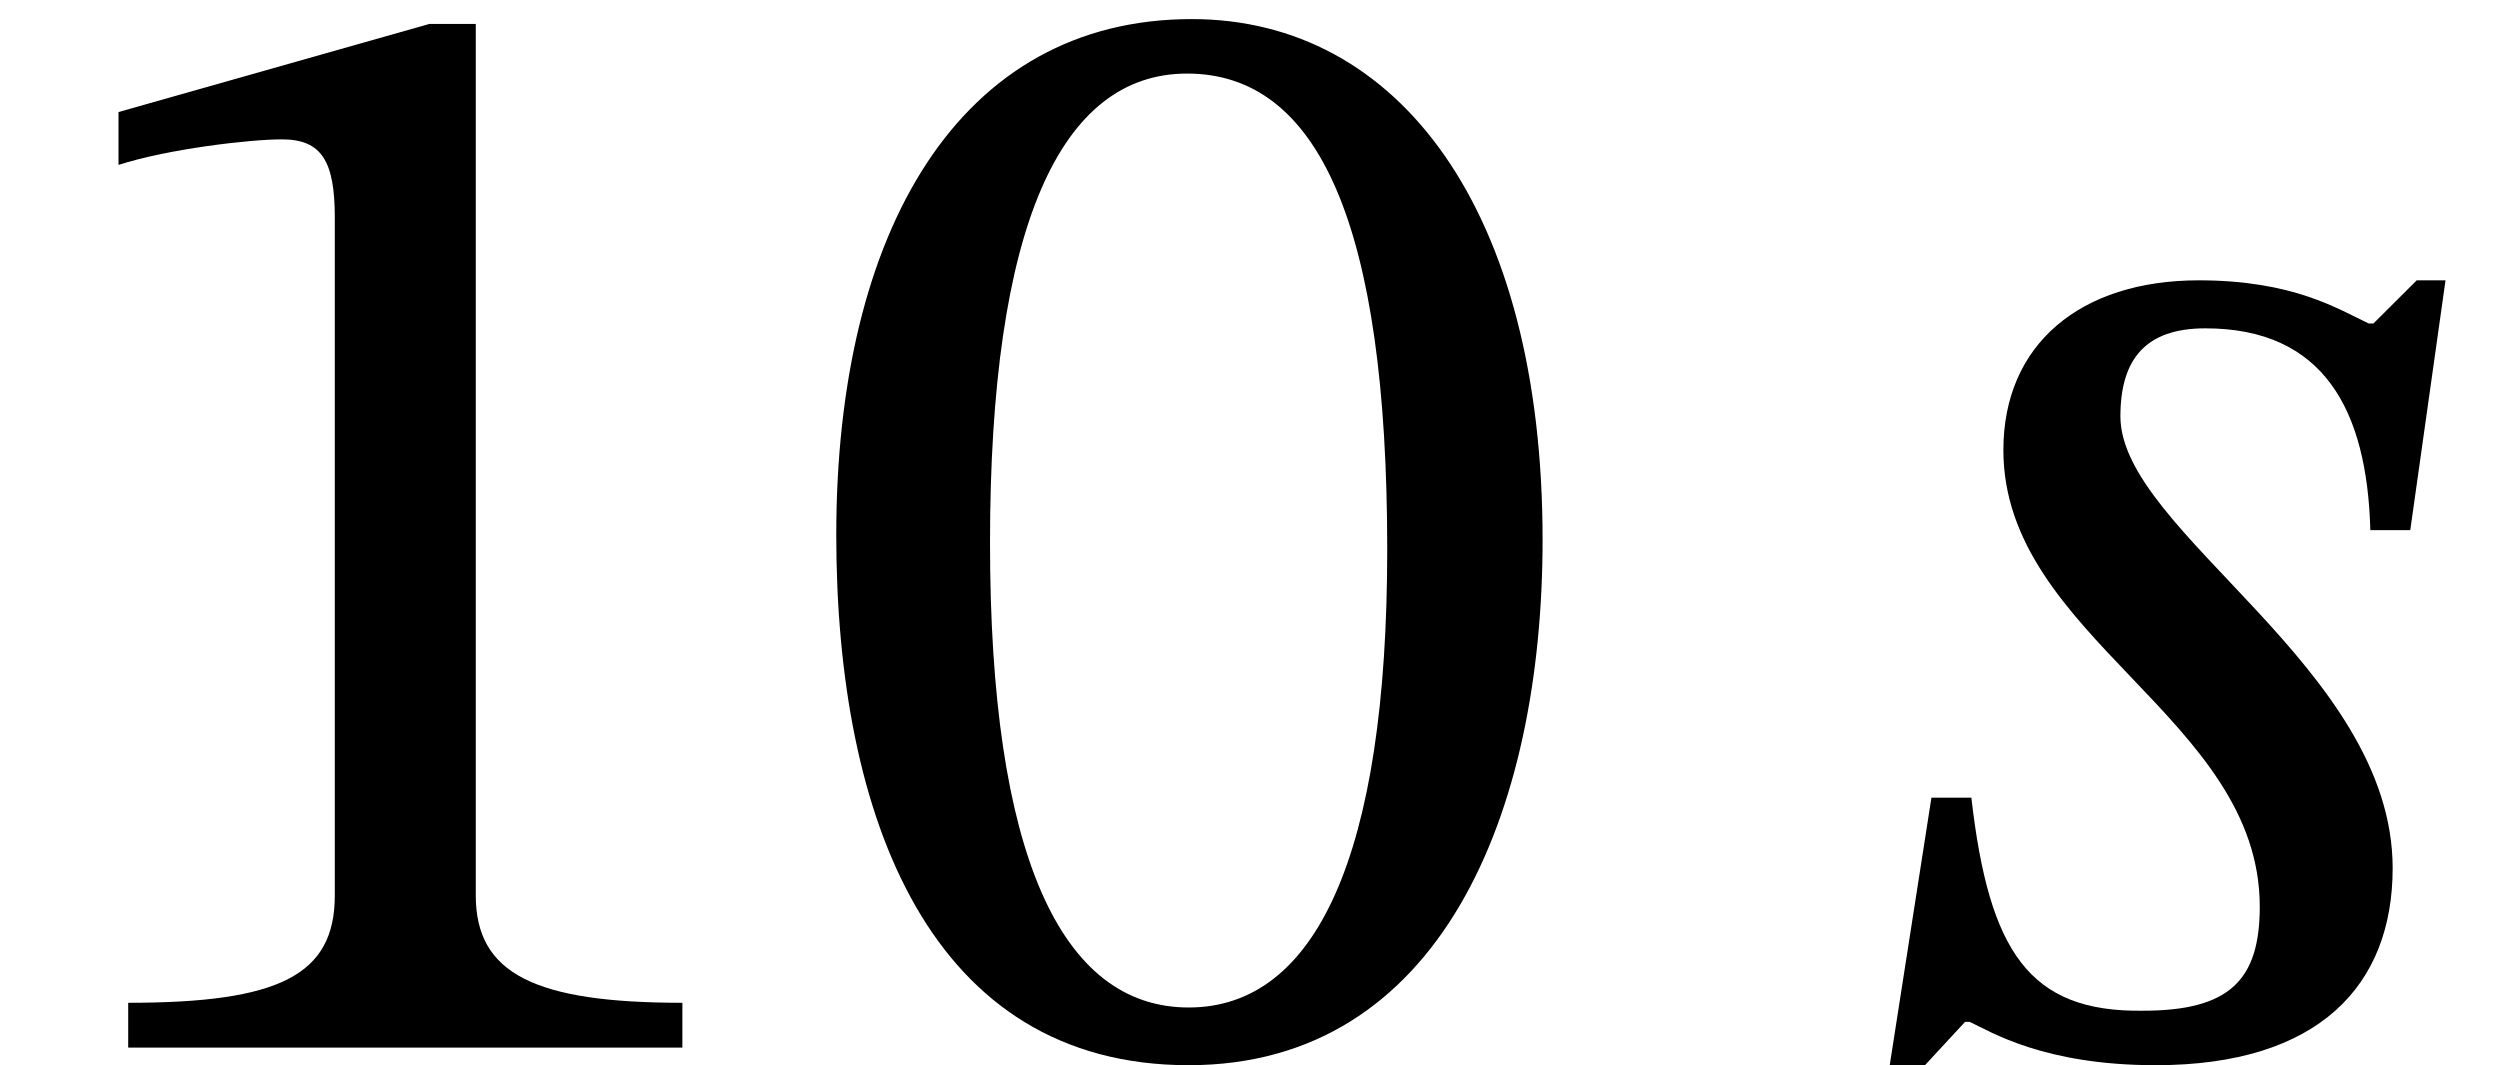
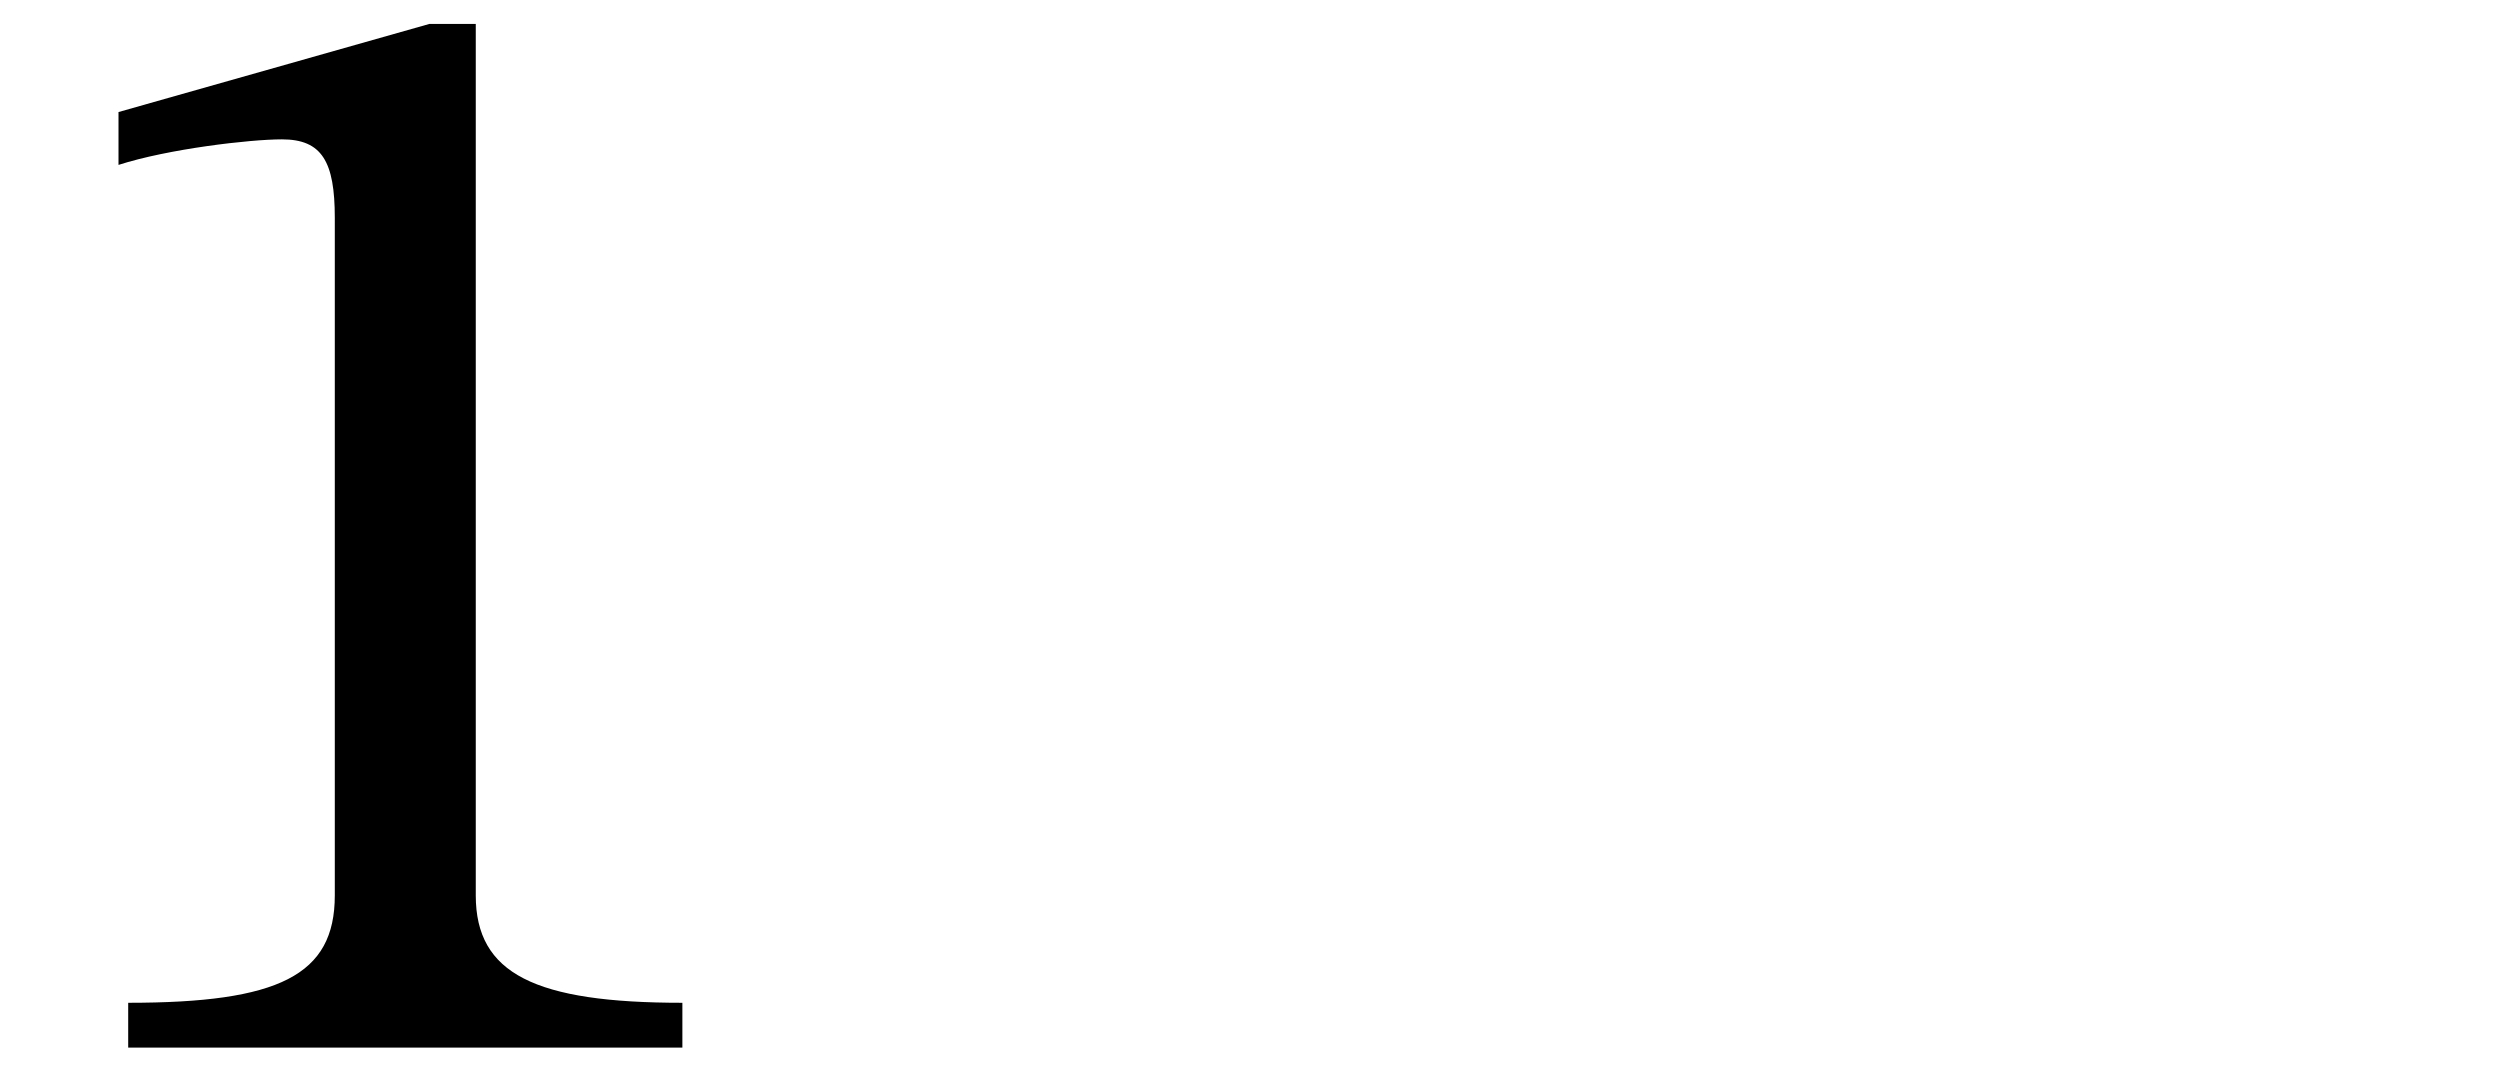
<svg xmlns="http://www.w3.org/2000/svg" xmlns:xlink="http://www.w3.org/1999/xlink" version="1.1" width="17.025pt" height="7.255pt" viewBox="70.735 61.608 17.025 7.255">
  <defs>
-     <path id="g0-115" d="M4.036-5.225H3.84L3.545-4.931H3.513C3.305-5.029 3-5.225 2.356-5.225C1.549-5.225 1.025-4.789 1.025-4.069C1.025-2.793 2.771-2.247 2.771-.96C2.771-.458 2.564-.251 1.975-.251C1.2-.24 .927-.655 .807-1.702H.535L.251 .12H.491L.764-.175H.796C.938-.109 1.298 .12 2.062 .12C3.175 .12 3.676-.425 3.676-1.222C3.676-2.585 1.822-3.513 1.822-4.298C1.822-4.691 1.996-4.898 2.4-4.898C3.207-4.898 3.502-4.342 3.524-3.524H3.796L4.036-5.225Z" />
-     <path id="g1-48" d="M5.105-3.458C5.105-5.705 4.124-7.004 2.716-7.004C1.135-7.004 .295-5.564 .295-3.491C.295-1.56 .938 .12 2.695 .12C4.407 .12 5.105-1.593 5.105-3.458ZM4.047-3.393C4.047-1.298 3.556-.273 2.695-.273C1.822-.273 1.342-1.32 1.342-3.436C1.342-5.596 1.822-6.633 2.684-6.633C3.578-6.633 4.047-5.607 4.047-3.393Z" />
    <path id="g1-49" d="M4.647 0V-.305C3.644-.305 3.24-.502 3.24-1.036V-6.971H2.924L.807-6.371V-6.011C1.145-6.12 1.702-6.185 1.92-6.185C2.193-6.185 2.28-6.033 2.28-5.651V-1.036C2.28-.491 1.898-.305 .873-.305V0H4.647Z" />
  </defs>
  <g id="page1">
    <use x="70.735" y="68.742" xlink:href="#g1-49" />
    <use x="76.135" y="68.742" xlink:href="#g1-48" />
    <use x="83.353" y="68.742" xlink:href="#g0-115" />
  </g>
</svg>